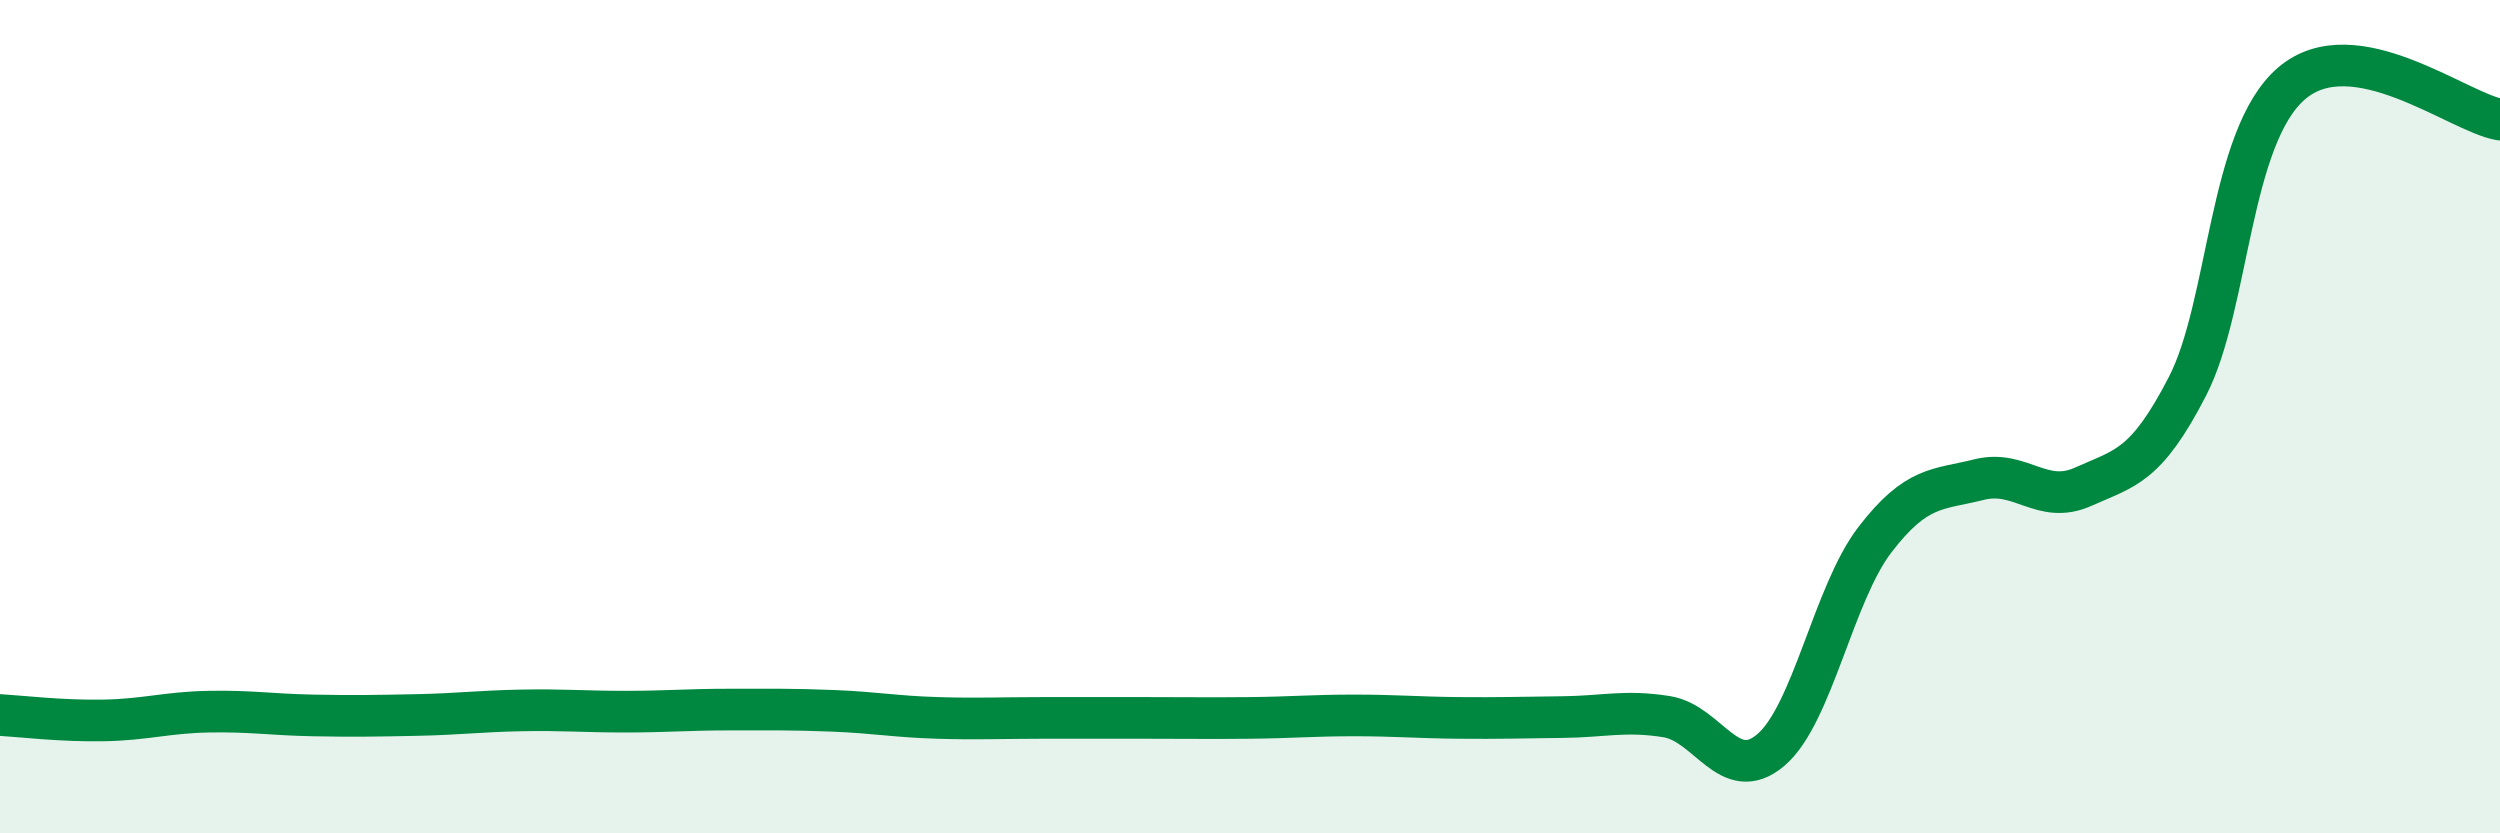
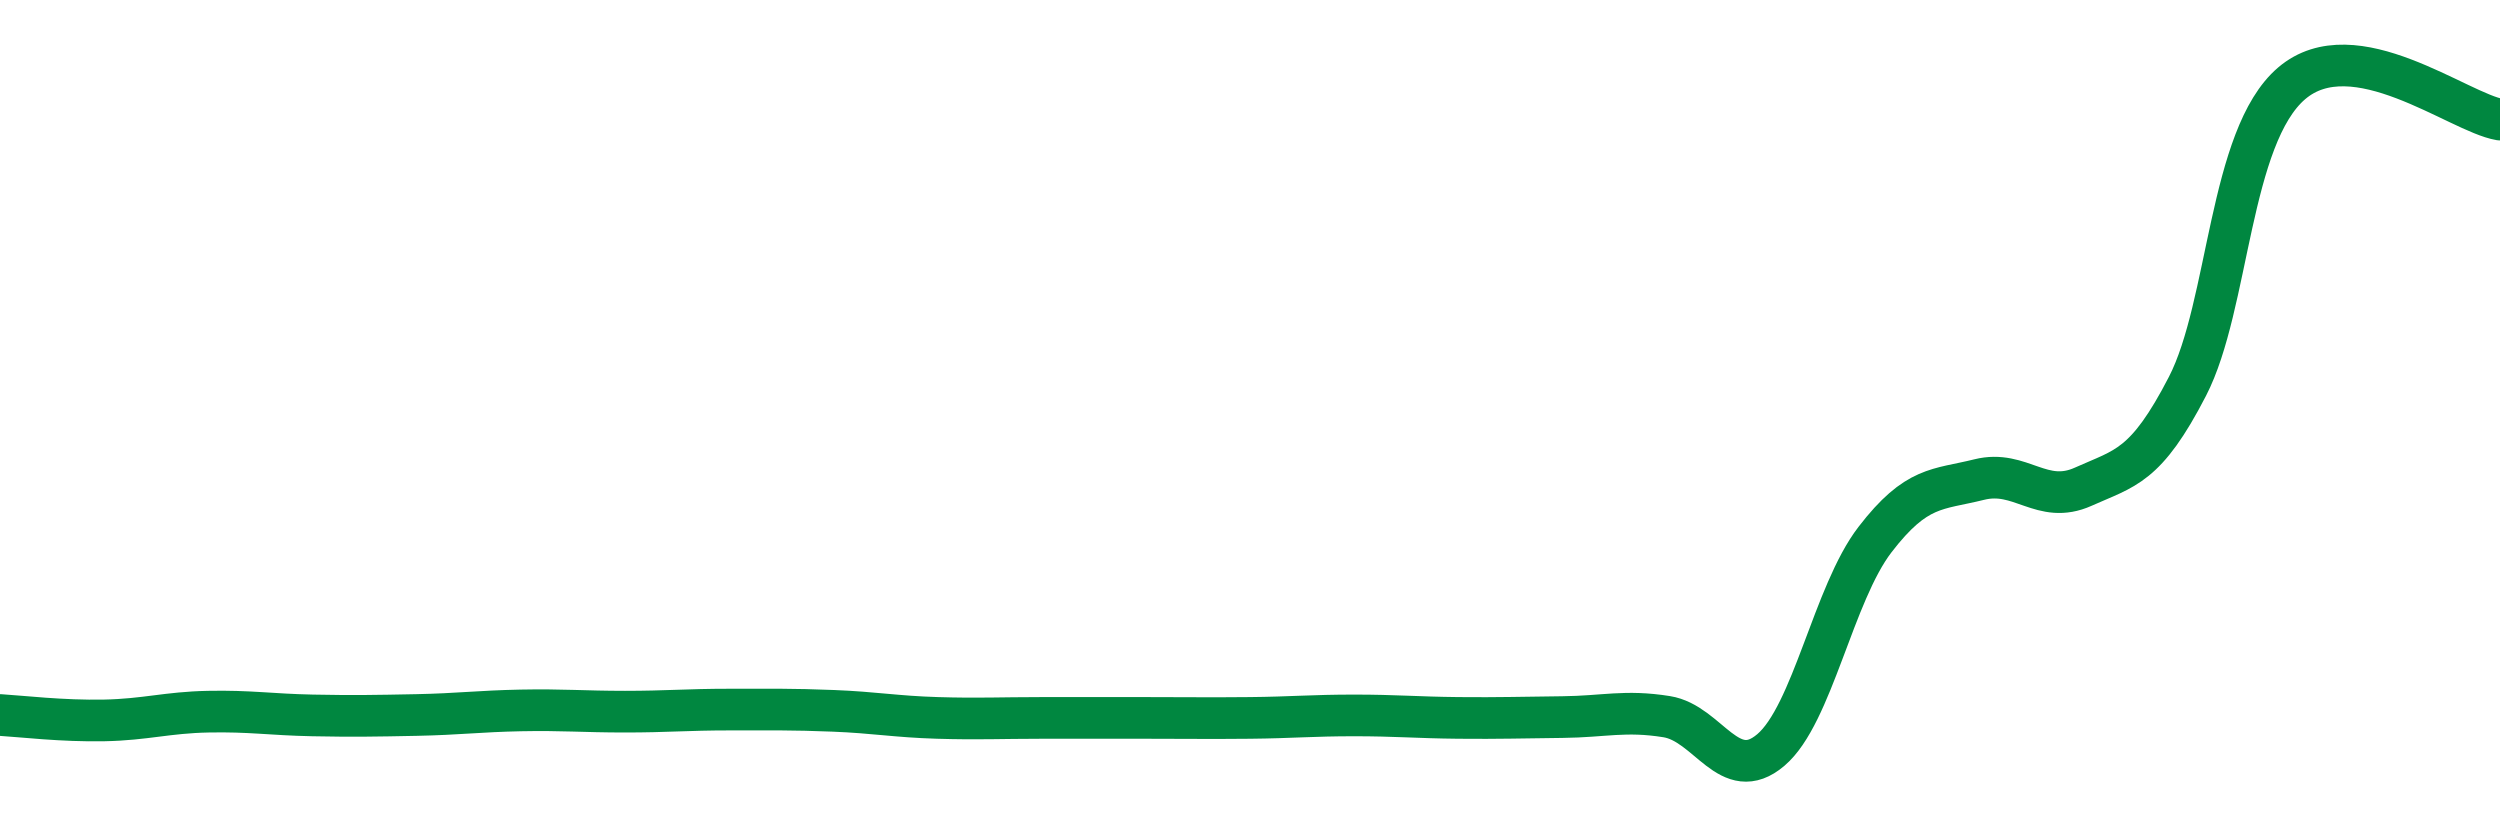
<svg xmlns="http://www.w3.org/2000/svg" width="60" height="20" viewBox="0 0 60 20">
-   <path d="M 0,17.16 C 0.5,17.19 1.5,17.31 2.5,17.29 C 3.5,17.27 4,17.1 5,17.08 C 6,17.06 6.5,17.15 7.5,17.17 C 8.5,17.19 9,17.18 10,17.16 C 11,17.14 11.5,17.07 12.5,17.05 C 13.5,17.03 14,17.08 15,17.08 C 16,17.08 16.5,17.03 17.5,17.03 C 18.5,17.03 19,17.02 20,17.06 C 21,17.1 21.5,17.2 22.5,17.23 C 23.5,17.26 24,17.23 25,17.23 C 26,17.23 26.5,17.23 27.5,17.23 C 28.5,17.23 29,17.24 30,17.23 C 31,17.22 31.5,17.17 32.5,17.17 C 33.5,17.17 34,17.22 35,17.23 C 36,17.24 36.5,17.22 37.5,17.21 C 38.5,17.2 39,17.04 40,17.2 C 41,17.36 41.5,18.85 42.5,18 C 43.5,17.15 44,14.25 45,12.95 C 46,11.65 46.5,11.76 47.5,11.51 C 48.5,11.26 49,12.13 50,11.68 C 51,11.23 51.5,11.21 52.5,9.27 C 53.5,7.33 53.5,3.28 55,2 C 56.5,0.72 59,2.7 60,2.87L60 20L0 20Z" fill="#008740" opacity="0.1" stroke-linecap="round" stroke-linejoin="round" />
  <path d="M 0,17.16 C 0.5,17.19 1.5,17.31 2.5,17.29 C 3.5,17.27 4,17.1 5,17.08 C 6,17.06 6.5,17.15 7.5,17.17 C 8.5,17.19 9,17.18 10,17.16 C 11,17.14 11.5,17.07 12.5,17.05 C 13.5,17.03 14,17.08 15,17.08 C 16,17.08 16.5,17.03 17.5,17.03 C 18.5,17.03 19,17.02 20,17.06 C 21,17.1 21.5,17.2 22.5,17.23 C 23.5,17.26 24,17.23 25,17.23 C 26,17.23 26.5,17.23 27.5,17.23 C 28.5,17.23 29,17.24 30,17.23 C 31,17.22 31.5,17.17 32.5,17.17 C 33.5,17.17 34,17.22 35,17.23 C 36,17.24 36.5,17.22 37.5,17.21 C 38.5,17.2 39,17.04 40,17.2 C 41,17.36 41.5,18.85 42.5,18 C 43.5,17.15 44,14.25 45,12.95 C 46,11.65 46.5,11.76 47.5,11.51 C 48.5,11.26 49,12.13 50,11.68 C 51,11.23 51.5,11.21 52.5,9.27 C 53.5,7.33 53.5,3.28 55,2 C 56.5,0.72 59,2.7 60,2.87" stroke="#008740" stroke-width="1" fill="none" stroke-linecap="round" stroke-linejoin="round" />
</svg>